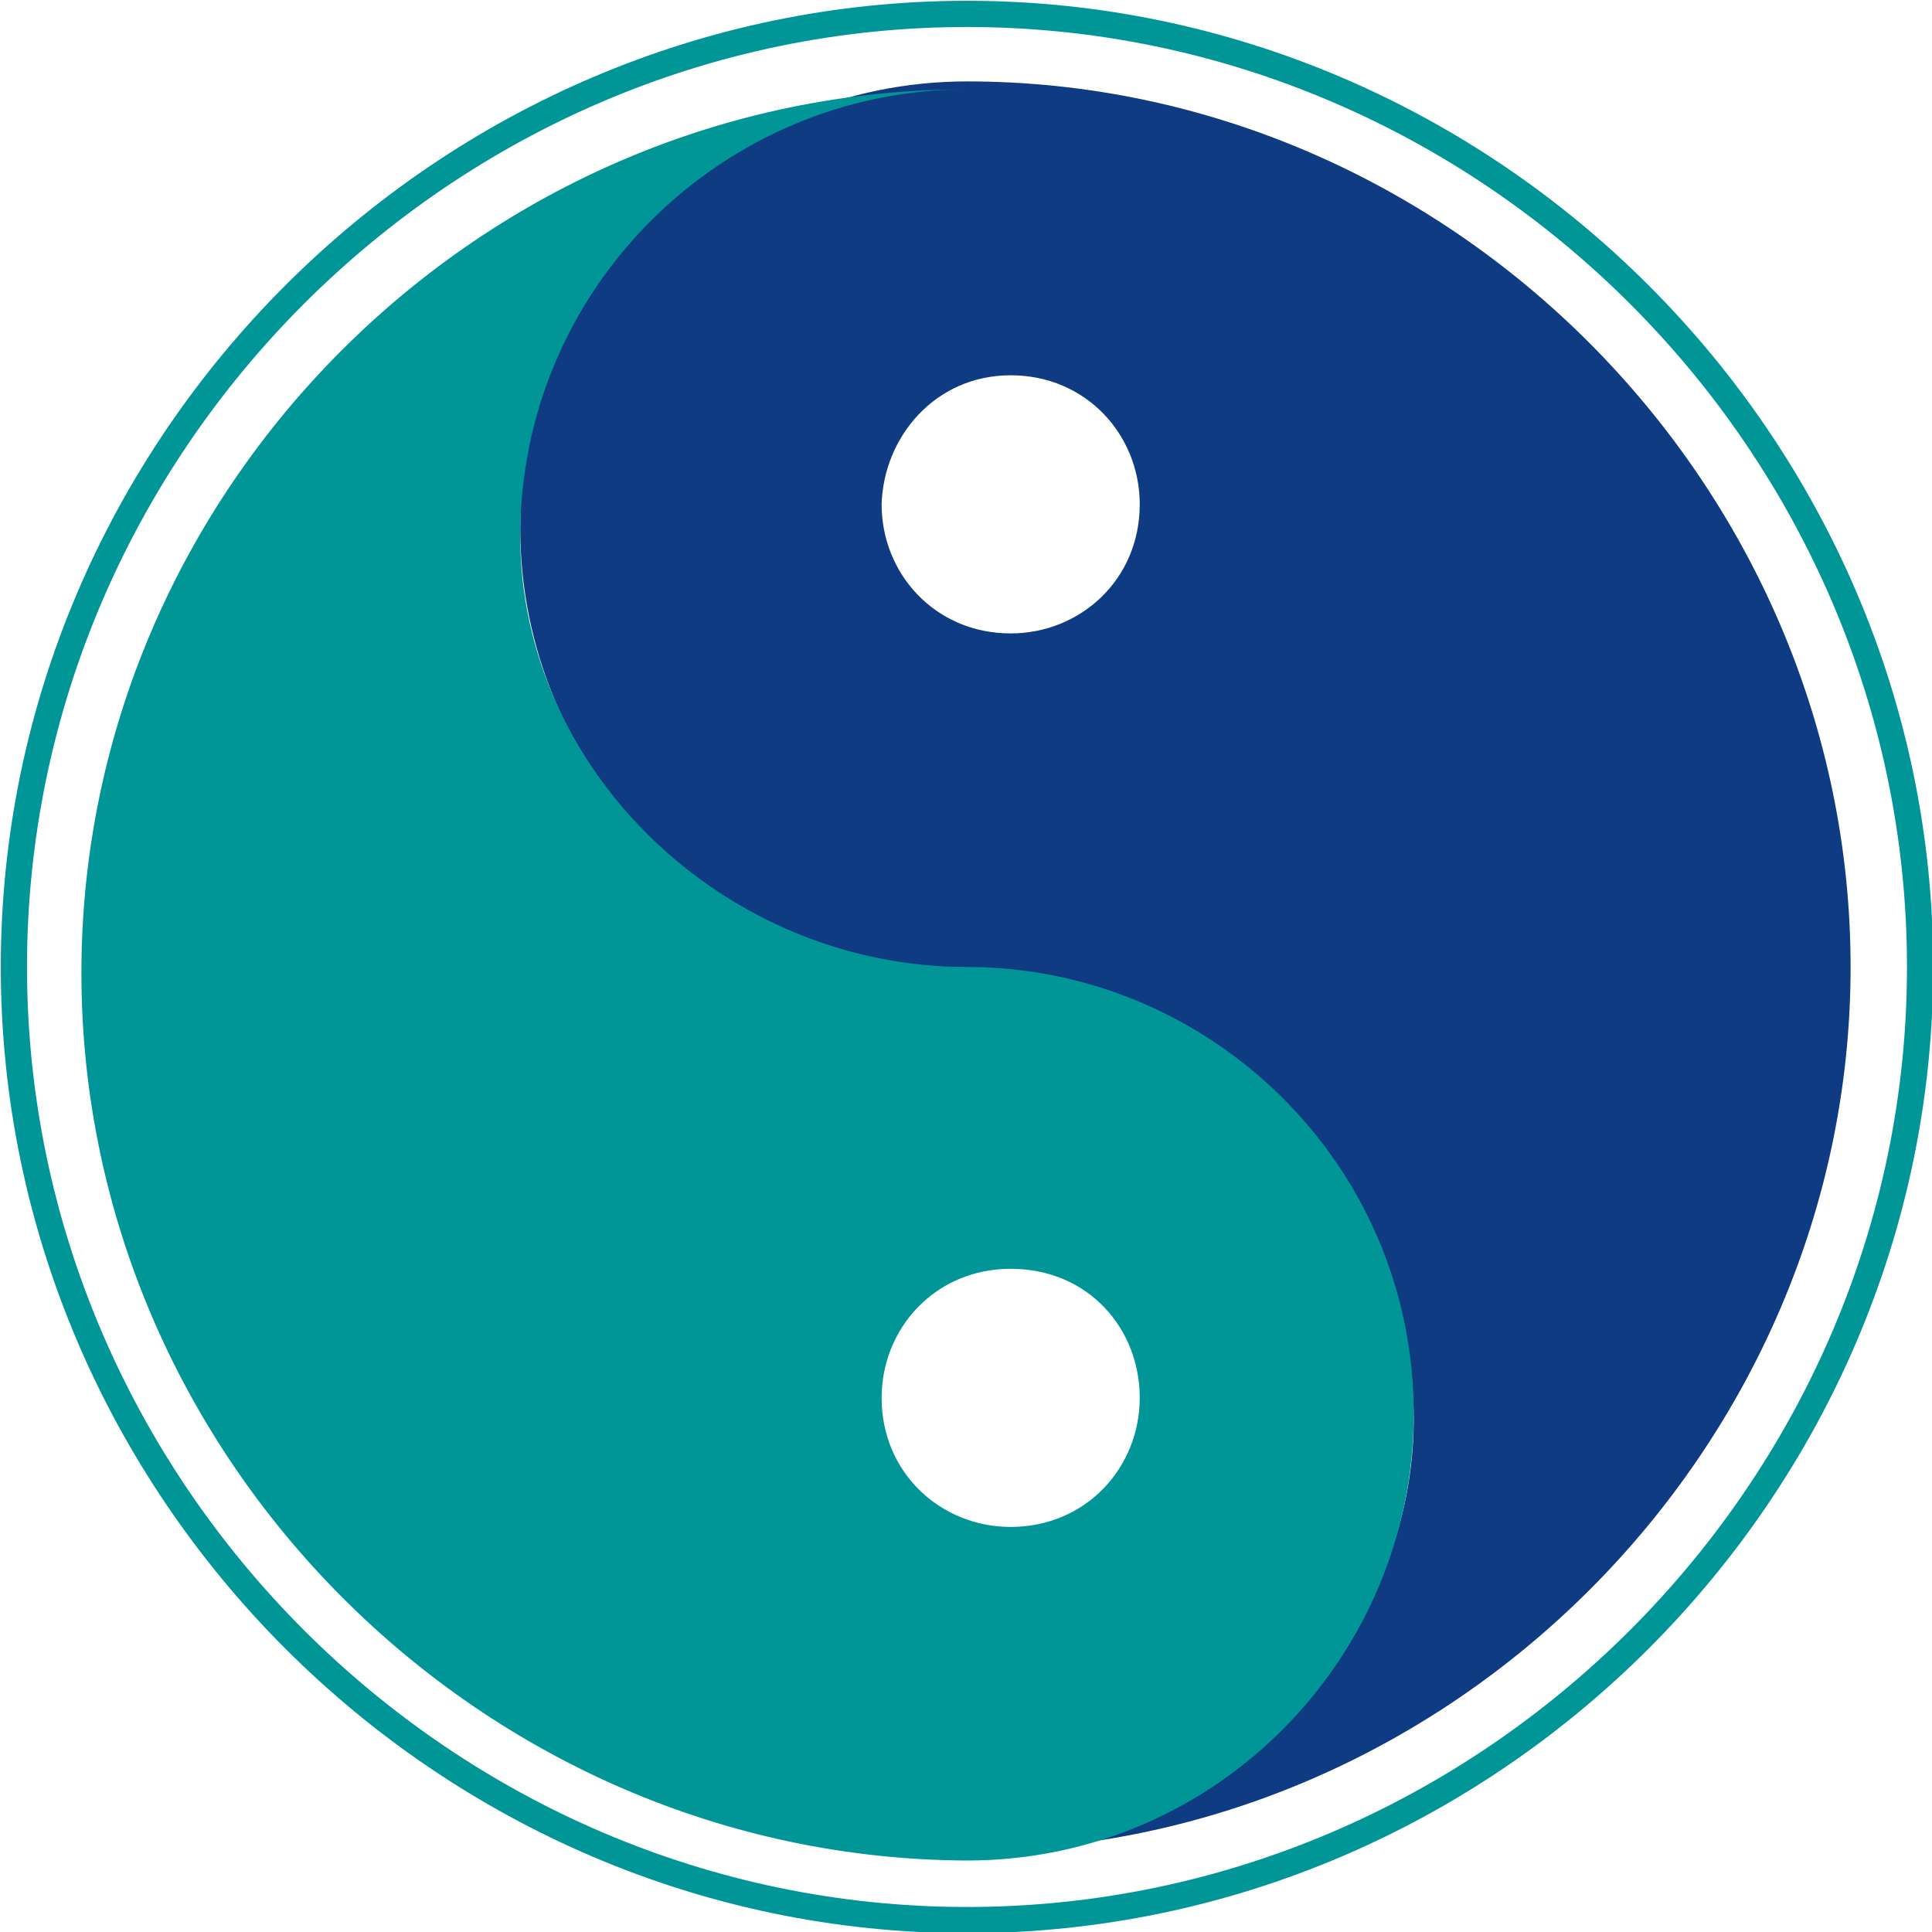
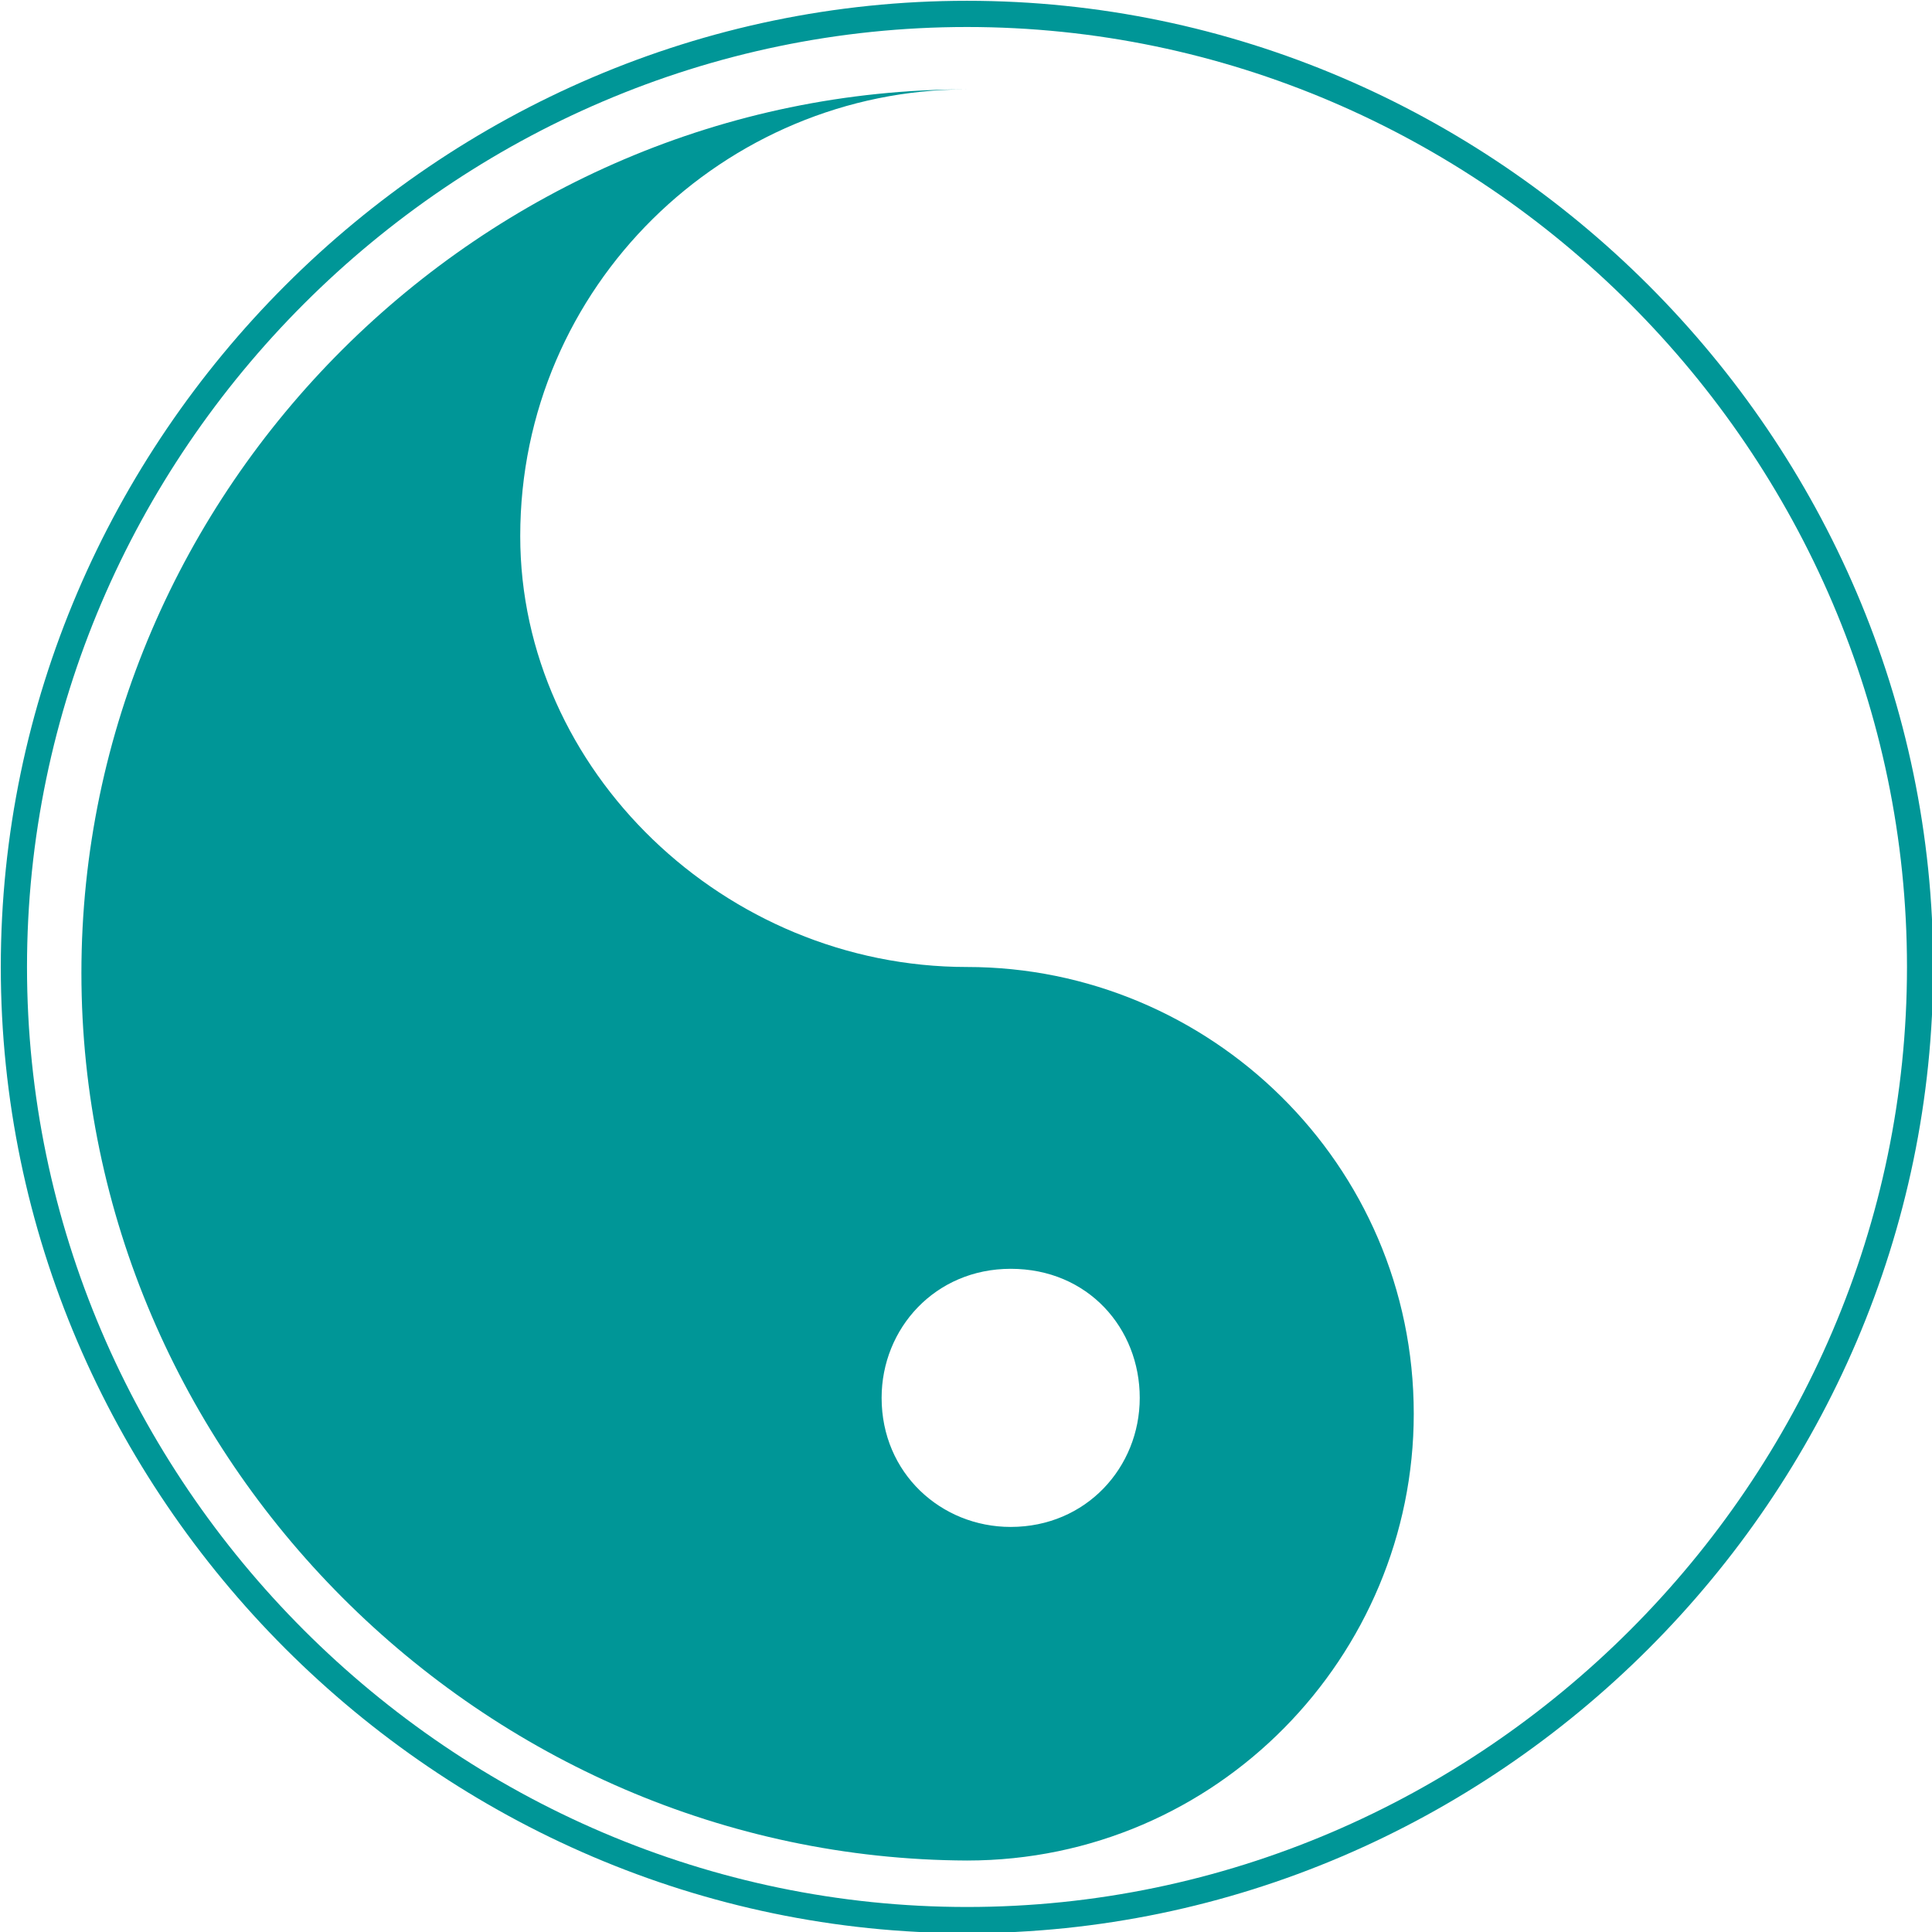
<svg xmlns="http://www.w3.org/2000/svg" version="1.1" id="Layer_1" x="0px" y="0px" width="97.3px" height="97.3px" viewBox="0 0 97.3 97.3" style="enable-background:new 0 0 97.3 97.3;" xml:space="preserve">
  <style type="text/css">
	.st0{fill:none;stroke:#009697;stroke-width:1.32;stroke-miterlimit:22.926;}
	.st1{fill-rule:evenodd;clip-rule:evenodd;fill:#0F3B83;}
	.st2{fill-rule:evenodd;clip-rule:evenodd;fill:#009697;}
</style>
  <g>
    <path class="st0" d="M48.7,96.7c26.3,0,48-21.7,48-48s-21.7-48-48-48s-48,21.7-48,48S22.4,96.7,48.7,96.7z" />
    <g>
-       <path class="st1" d="M48.7,93.2C73,93.2,93.2,73,93.2,48.7S73,4.1,48.7,4.1c-12.2,0-22.5,9.9-22.5,22.5c0,12.2,9.9,22.5,22.5,22.5    c12.2,0,22.5,9.9,22.5,22.5C71.1,83.3,60.9,93.2,48.7,93.2L48.7,93.2z M50.9,18.9c3.8,0,6.5,3,6.5,6.5c0,3.8-3,6.5-6.5,6.5    c-3.8,0-6.5-3-6.5-6.5C44.5,22,47.1,18.9,50.9,18.9z" />
      <path class="st2" d="M48.7,48.7c12.2,0,22.5,9.9,22.5,22.5c0,12.2-9.9,22.5-22.5,22.5C24.3,93.6,4.1,73.4,4.1,49    S24.3,4.5,48.7,4.5c-12.2,0-22.5,9.9-22.5,22.5C26.2,38.8,36.5,48.7,48.7,48.7L48.7,48.7z M50.9,63.9c-3.8,0-6.5,3-6.5,6.5    c0,3.8,3,6.5,6.5,6.5c3.8,0,6.5-3,6.5-6.5S54.8,63.9,50.9,63.9z" />
    </g>
  </g>
</svg>